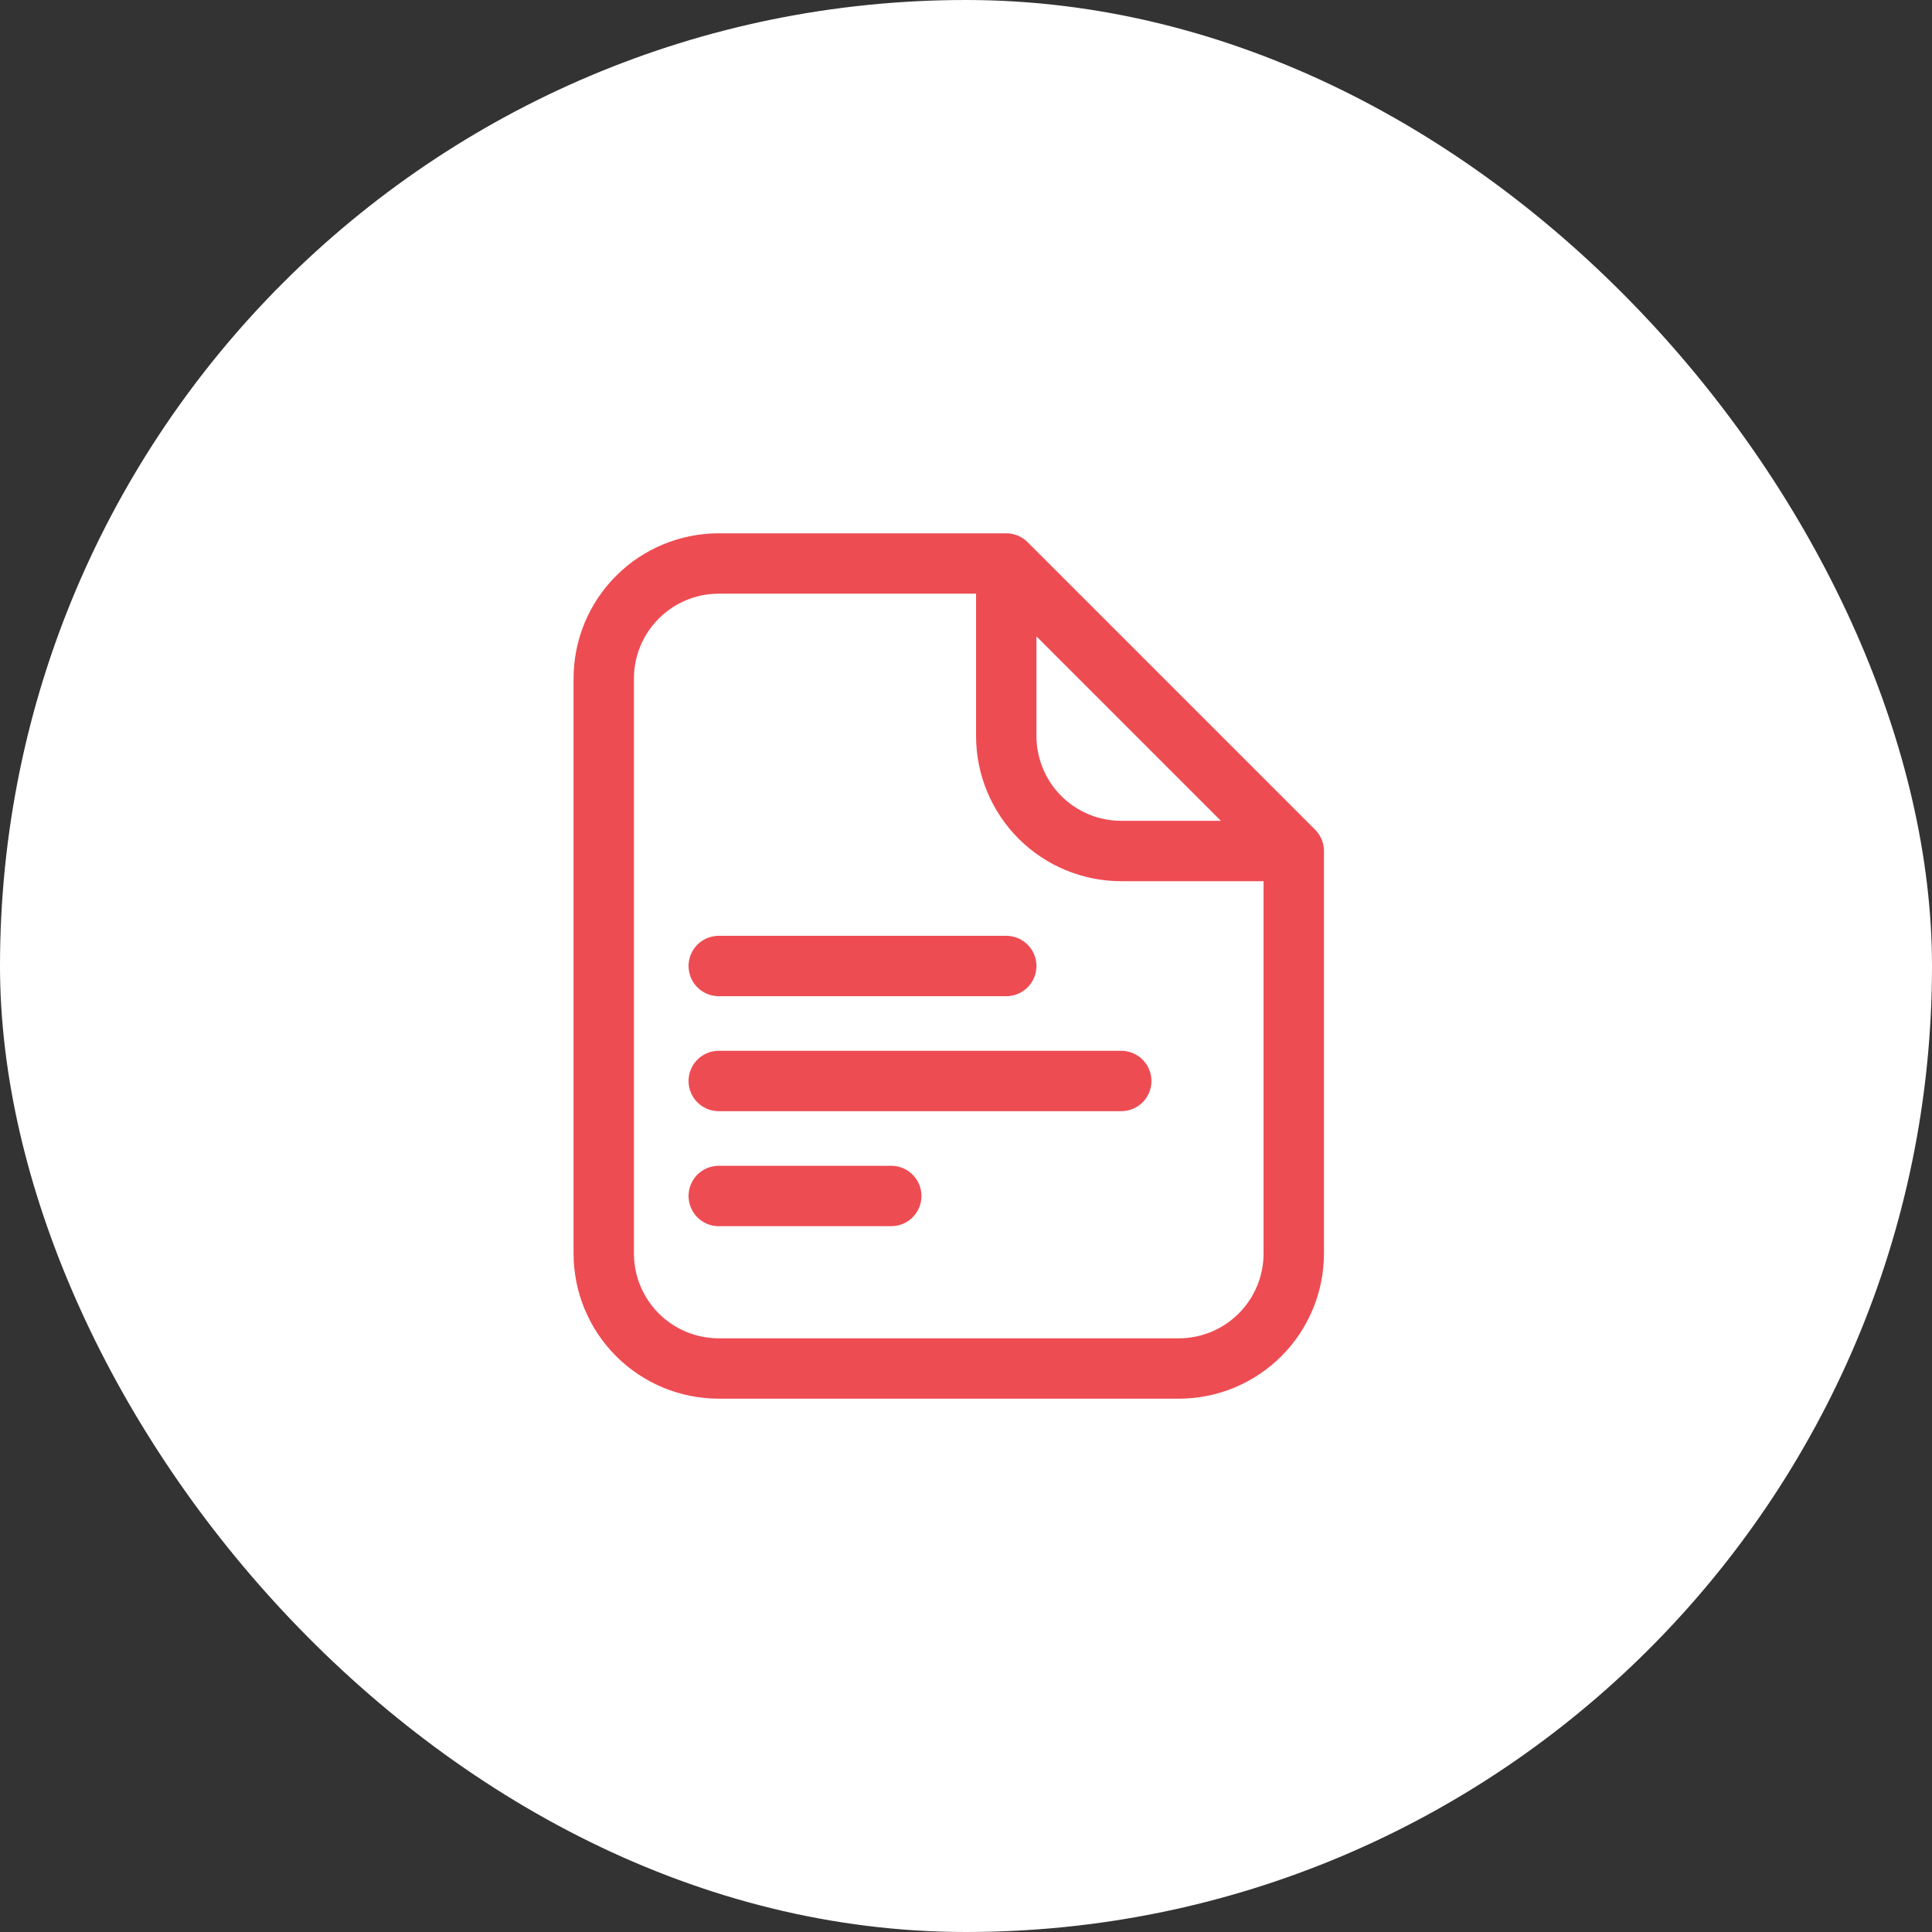
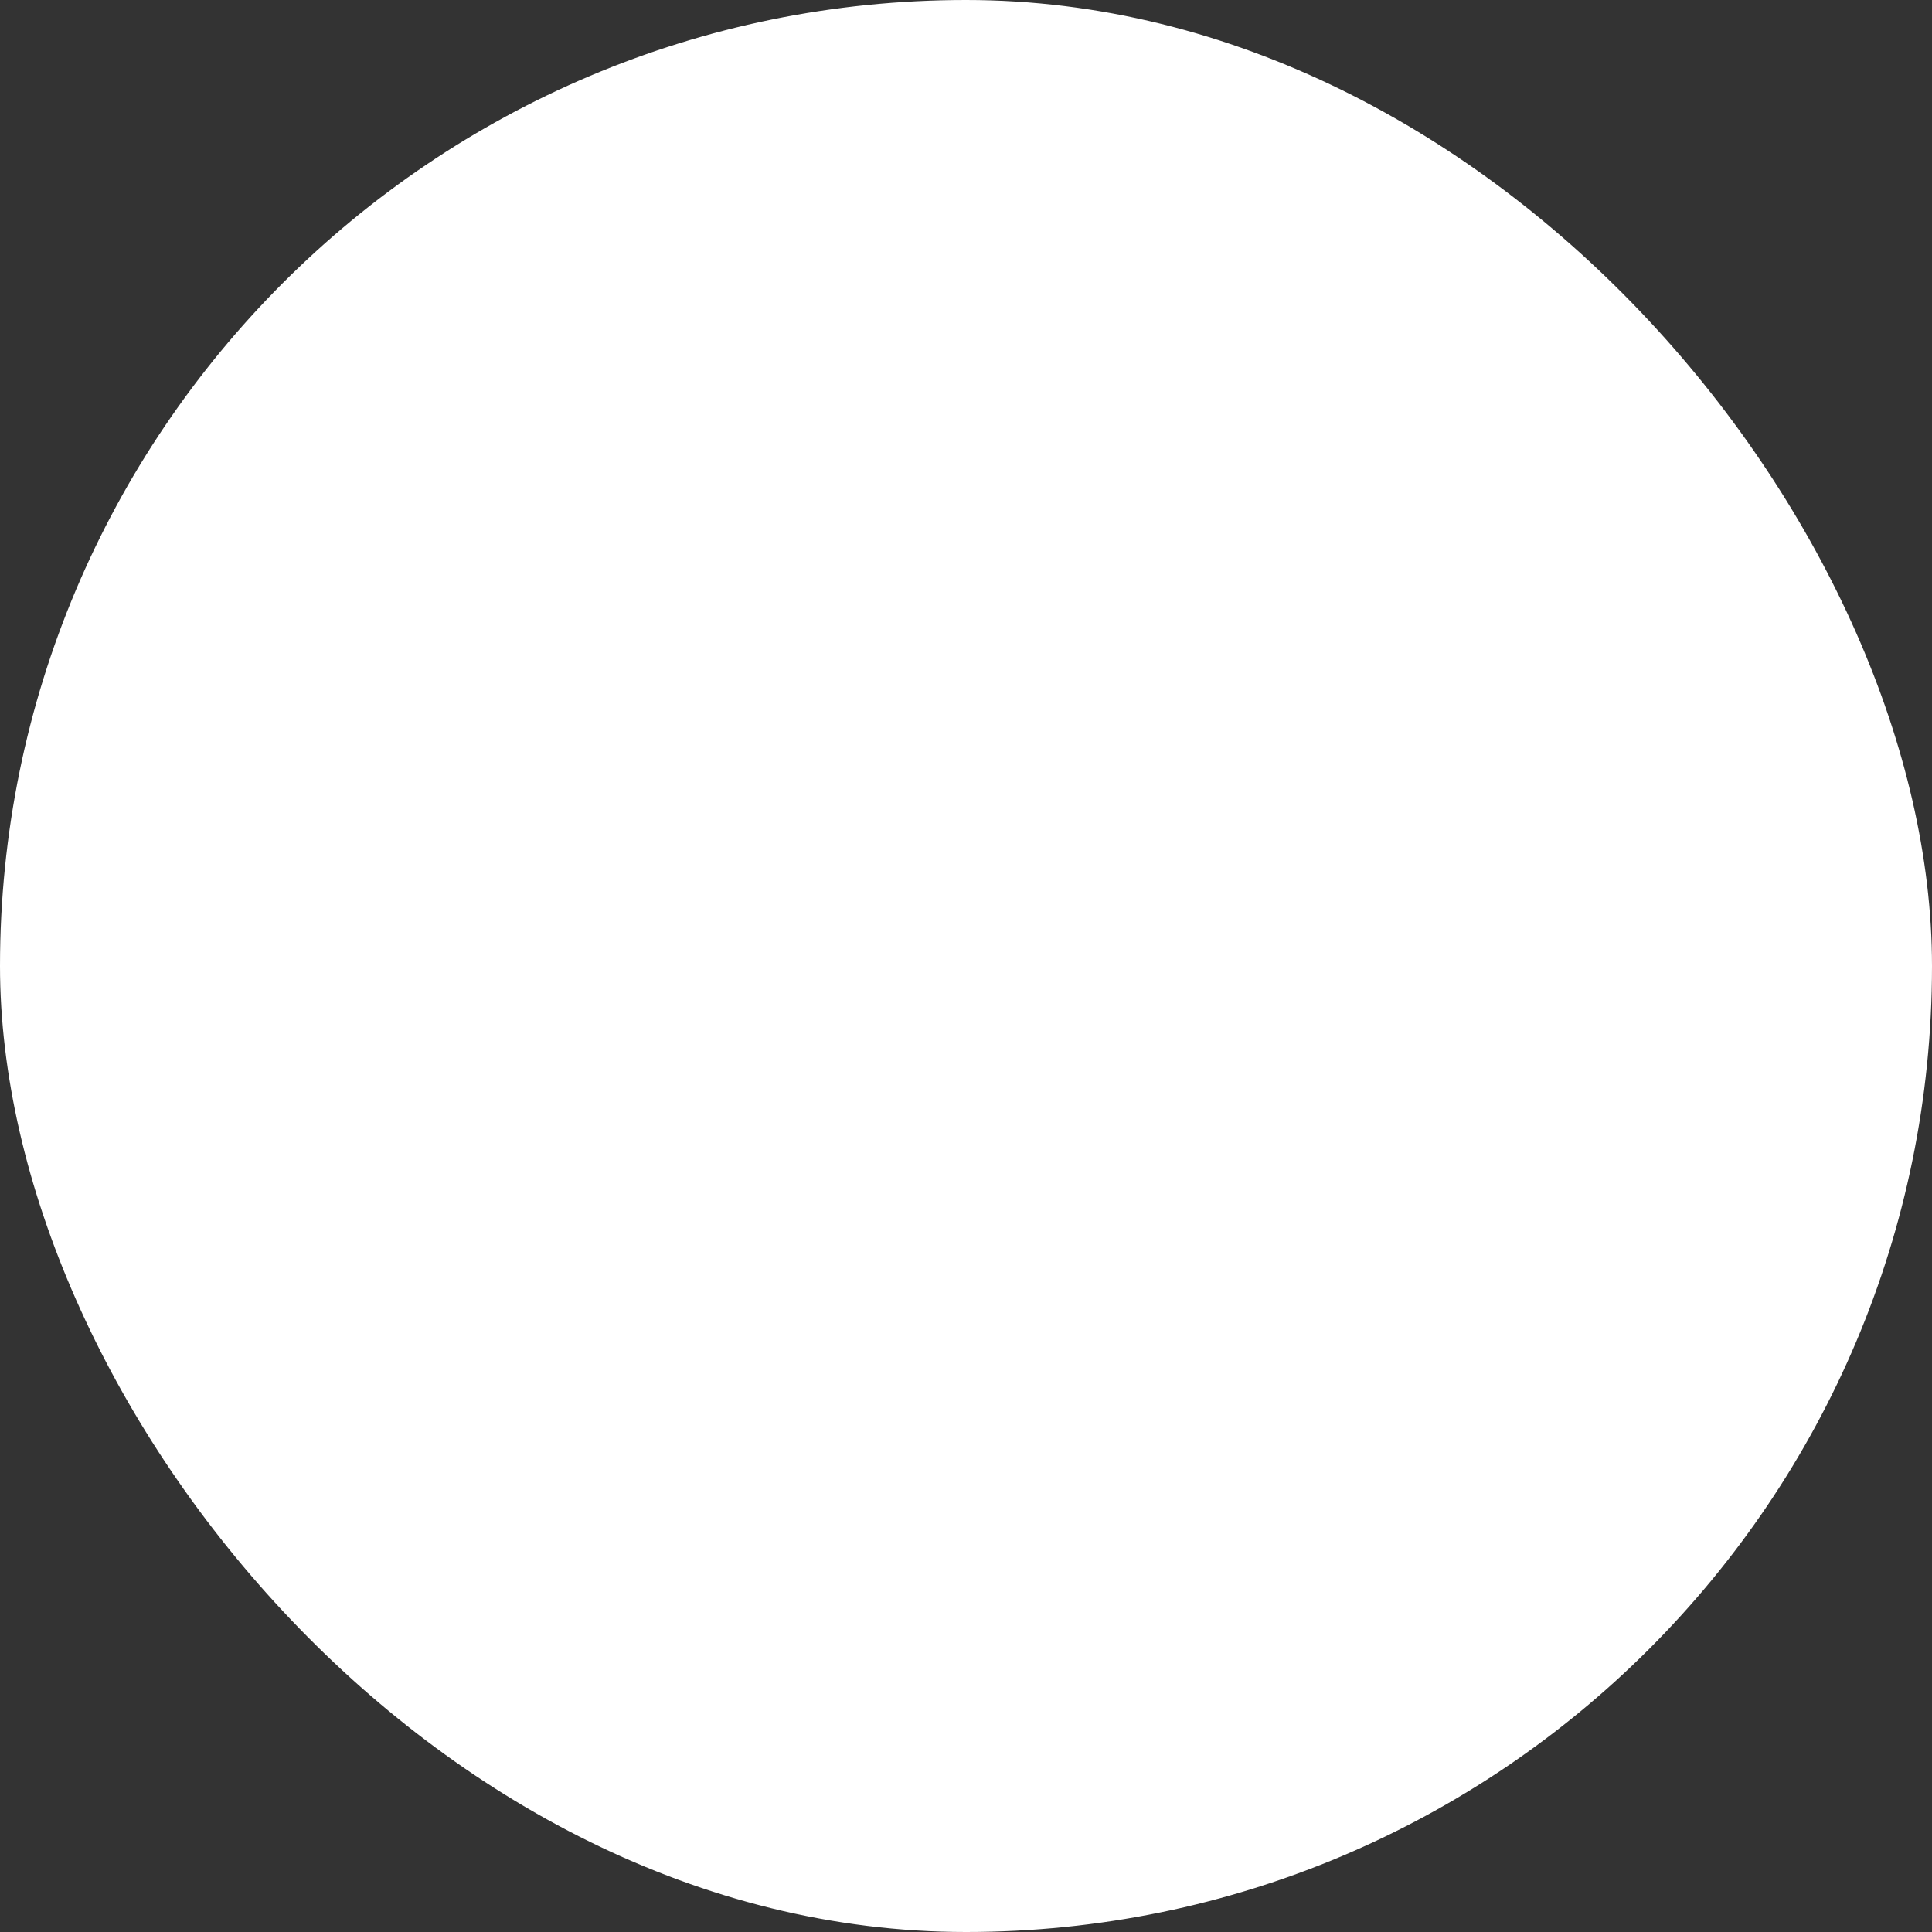
<svg xmlns="http://www.w3.org/2000/svg" width="48" height="48" viewBox="0 0 48 48" fill="none">
  <rect x="0" y="0" width="48" height="48" fill="#333333" stroke="none" />
  <rect width="48" height="48" rx="24" fill="white" />
-   <path d="M32.143 21.143V31.143C32.143 31.901 31.842 32.627 31.306 33.163C30.77 33.699 30.044 34 29.286 34H17.857C17.099 34 16.373 33.699 15.837 33.163C15.301 32.627 15 31.901 15 31.143V16.857C15 16.099 15.301 15.373 15.837 14.837C16.373 14.301 17.099 14 17.857 14H25M32.143 21.143L25 14M32.143 21.143H27.857C27.099 21.143 26.373 20.842 25.837 20.306C25.301 19.77 25 19.044 25 18.286V14M17.857 24H25M17.857 26.857H27.857M17.857 29.714H22.143" stroke="#EA2029" stroke-opacity="0.8" stroke-width="1.5" stroke-linecap="round" stroke-linejoin="round" />
</svg>